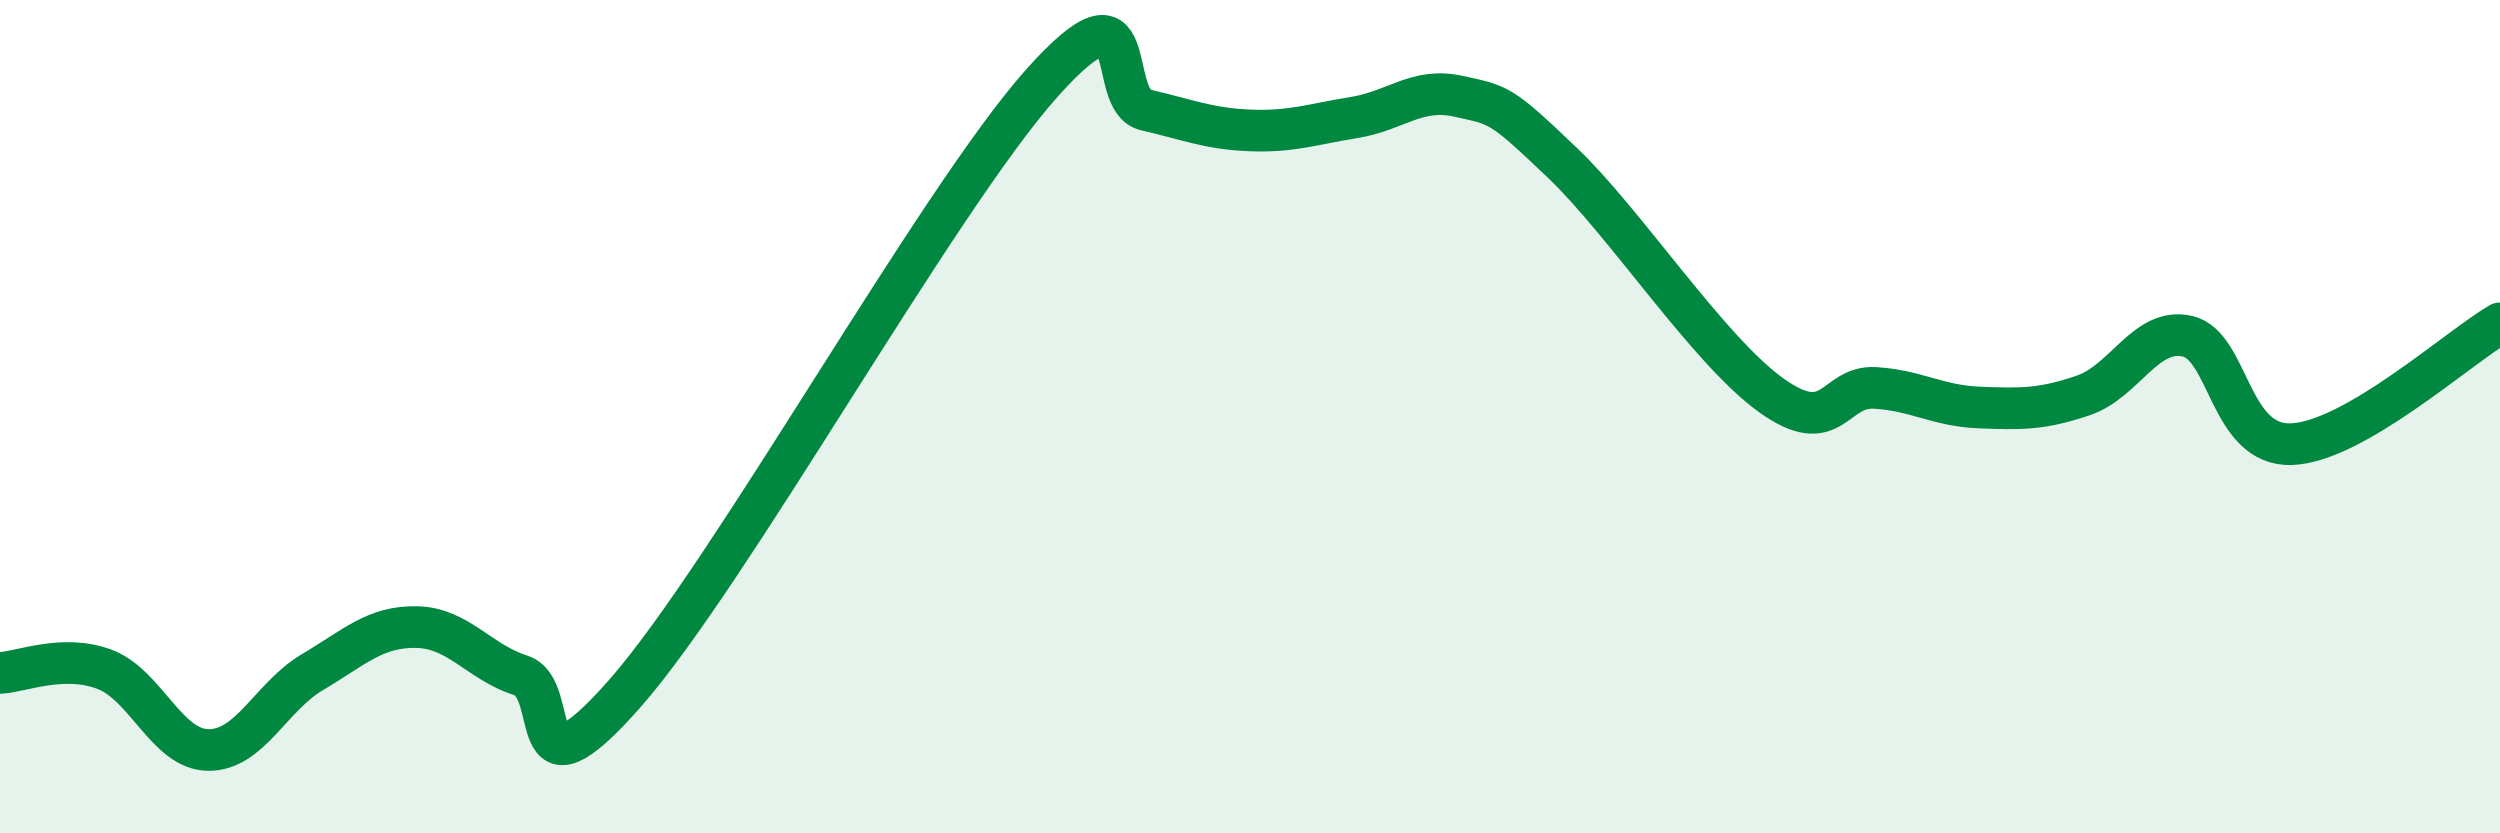
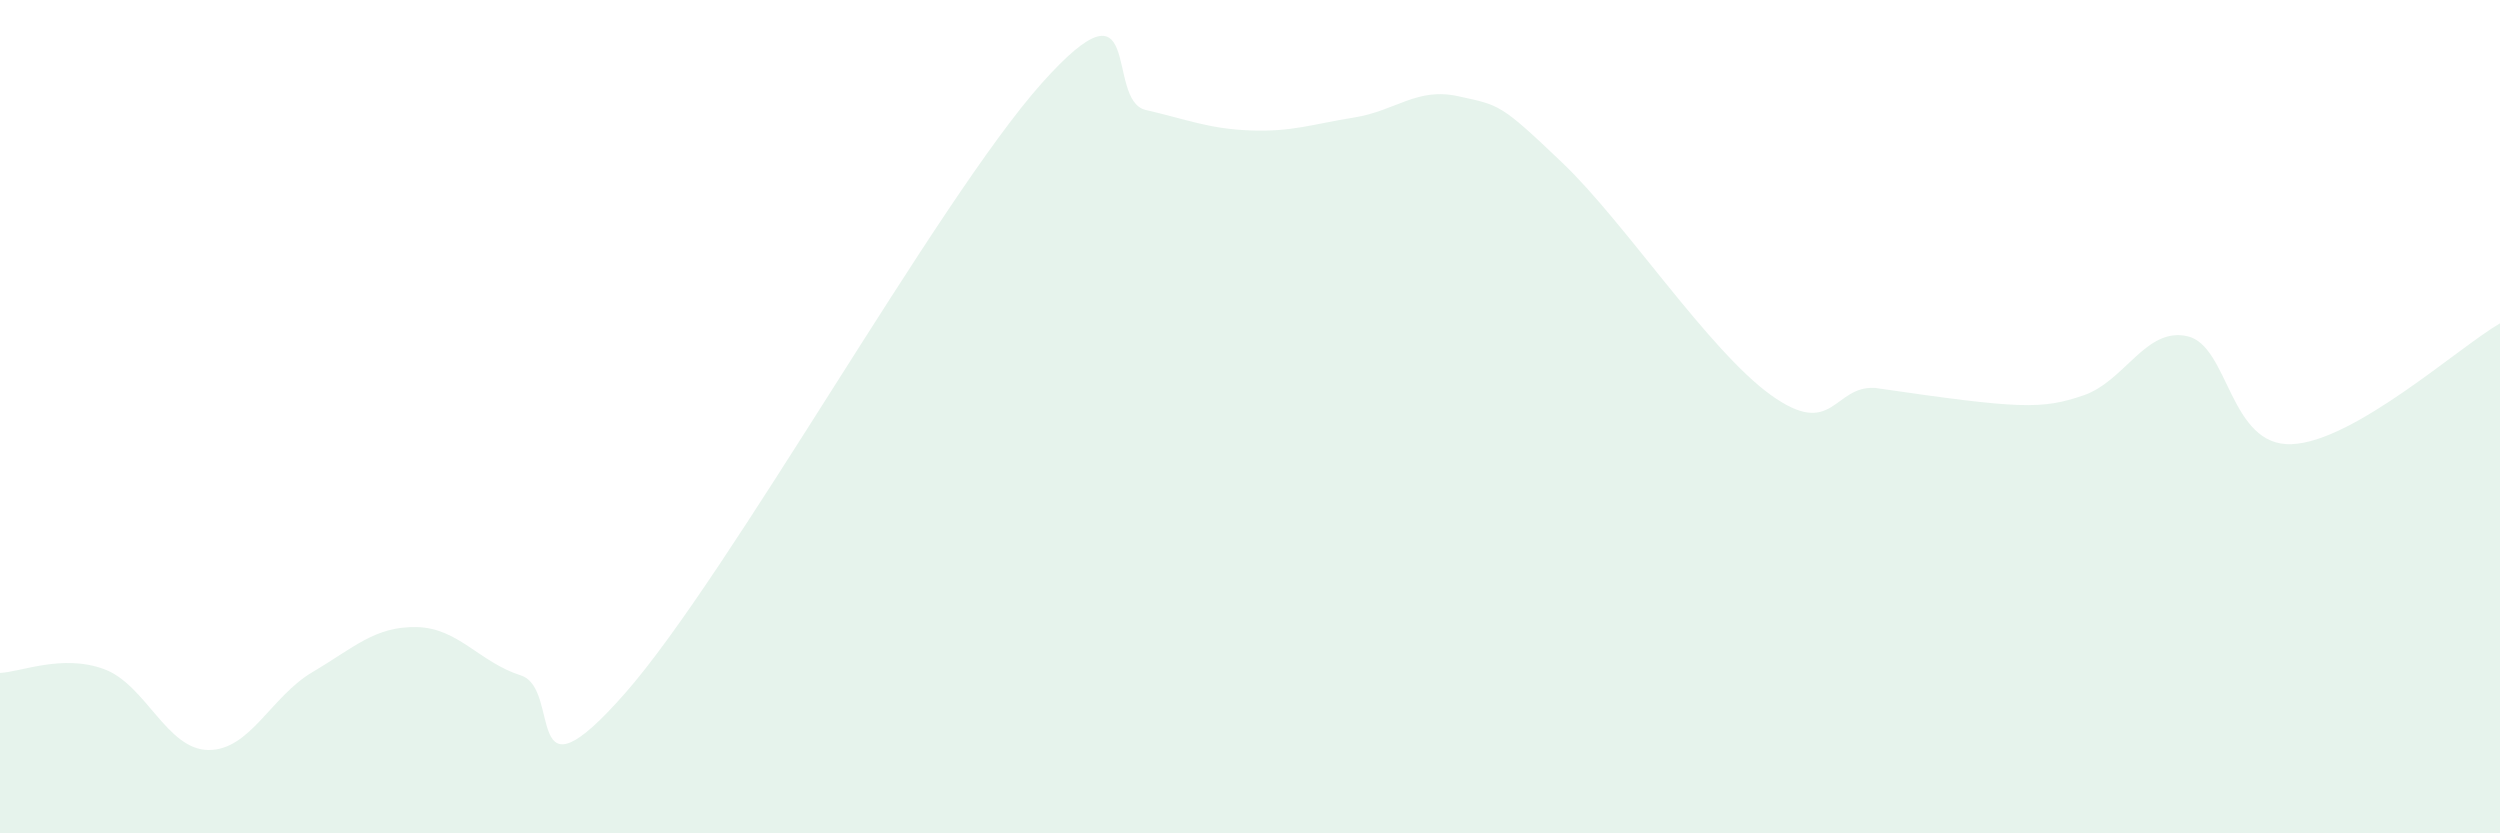
<svg xmlns="http://www.w3.org/2000/svg" width="60" height="20" viewBox="0 0 60 20">
-   <path d="M 0,16.15 C 0.5,16.13 1.5,15.69 2.5,16.06 C 3.5,16.43 4,17.99 5,18 C 6,18.01 6.5,16.72 7.5,16.13 C 8.5,15.54 9,15.03 10,15.05 C 11,15.07 11.5,15.89 12.5,16.21 C 13.5,16.53 12.5,19.48 15,16.64 C 17.5,13.8 22.5,4.8 25,2 C 27.5,-0.8 26.5,2.41 27.5,2.64 C 28.5,2.87 29,3.09 30,3.13 C 31,3.17 31.5,2.98 32.5,2.82 C 33.5,2.66 34,2.09 35,2.31 C 36,2.53 36,2.48 37.5,3.91 C 39,5.34 41,8.4 42.5,9.48 C 44,10.56 44,9.25 45,9.31 C 46,9.37 46.5,9.74 47.5,9.78 C 48.5,9.82 49,9.83 50,9.49 C 51,9.15 51.5,7.84 52.5,8.07 C 53.5,8.3 53.5,10.72 55,10.66 C 56.5,10.6 59,8.34 60,7.76L60 20L0 20Z" fill="#008740" opacity="0.1" stroke-linecap="round" stroke-linejoin="round" />
-   <path d="M 0,16.15 C 0.5,16.13 1.5,15.69 2.5,16.06 C 3.5,16.43 4,17.99 5,18 C 6,18.01 6.5,16.72 7.5,16.13 C 8.5,15.54 9,15.03 10,15.05 C 11,15.07 11.5,15.89 12.5,16.21 C 13.5,16.53 12.5,19.48 15,16.64 C 17.5,13.8 22.5,4.8 25,2 C 27.5,-0.8 26.5,2.41 27.5,2.64 C 28.5,2.87 29,3.09 30,3.13 C 31,3.17 31.5,2.98 32.5,2.82 C 33.5,2.66 34,2.09 35,2.31 C 36,2.53 36,2.48 37.5,3.91 C 39,5.34 41,8.4 42.5,9.48 C 44,10.56 44,9.25 45,9.31 C 46,9.37 46.5,9.74 47.5,9.78 C 48.5,9.82 49,9.83 50,9.49 C 51,9.15 51.5,7.84 52.5,8.07 C 53.5,8.3 53.5,10.72 55,10.66 C 56.5,10.6 59,8.34 60,7.76" stroke="#008740" stroke-width="1" fill="none" stroke-linecap="round" stroke-linejoin="round" />
+   <path d="M 0,16.15 C 0.5,16.13 1.5,15.69 2.5,16.06 C 3.5,16.43 4,17.99 5,18 C 6,18.01 6.5,16.72 7.5,16.13 C 8.5,15.54 9,15.03 10,15.05 C 11,15.07 11.5,15.89 12.5,16.21 C 13.5,16.53 12.5,19.48 15,16.64 C 17.5,13.8 22.5,4.8 25,2 C 27.5,-0.8 26.5,2.41 27.5,2.64 C 28.5,2.87 29,3.09 30,3.13 C 31,3.17 31.5,2.98 32.5,2.82 C 33.5,2.66 34,2.09 35,2.31 C 36,2.53 36,2.48 37.5,3.91 C 39,5.34 41,8.4 42.5,9.48 C 44,10.56 44,9.25 45,9.31 C 48.5,9.82 49,9.83 50,9.49 C 51,9.15 51.5,7.84 52.5,8.07 C 53.5,8.3 53.5,10.72 55,10.66 C 56.5,10.6 59,8.34 60,7.76L60 20L0 20Z" fill="#008740" opacity="0.1" stroke-linecap="round" stroke-linejoin="round" />
</svg>